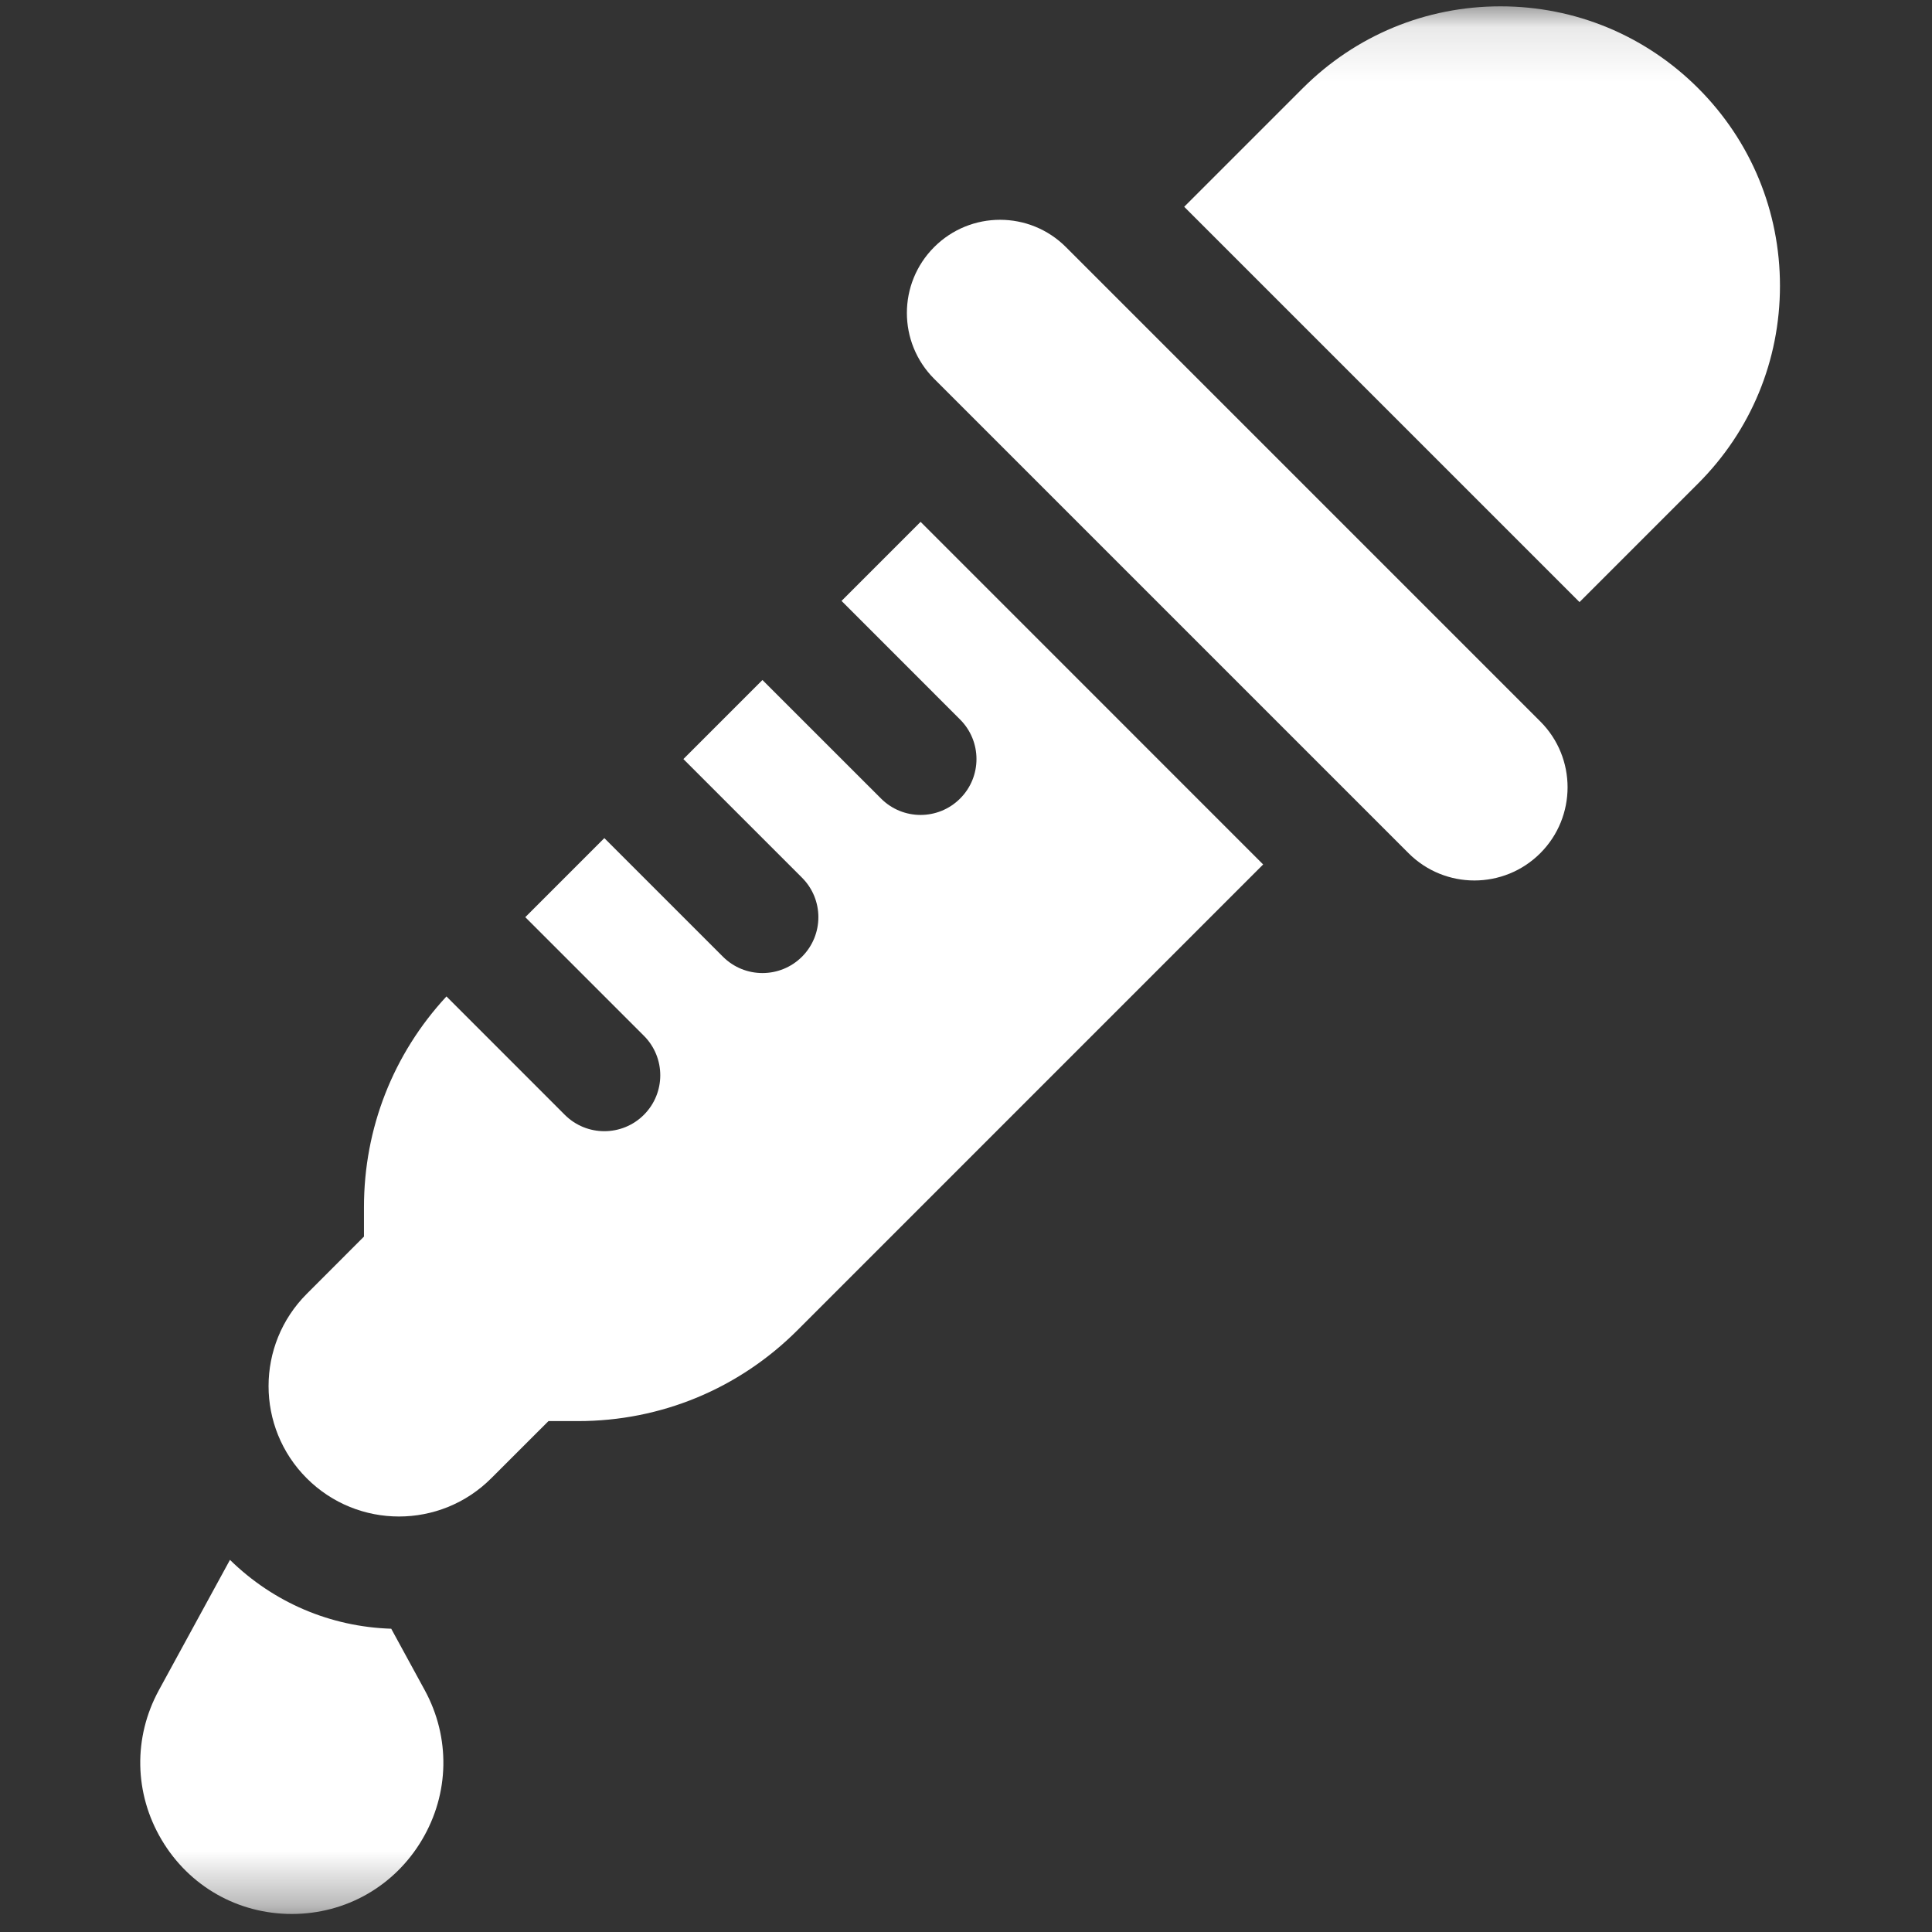
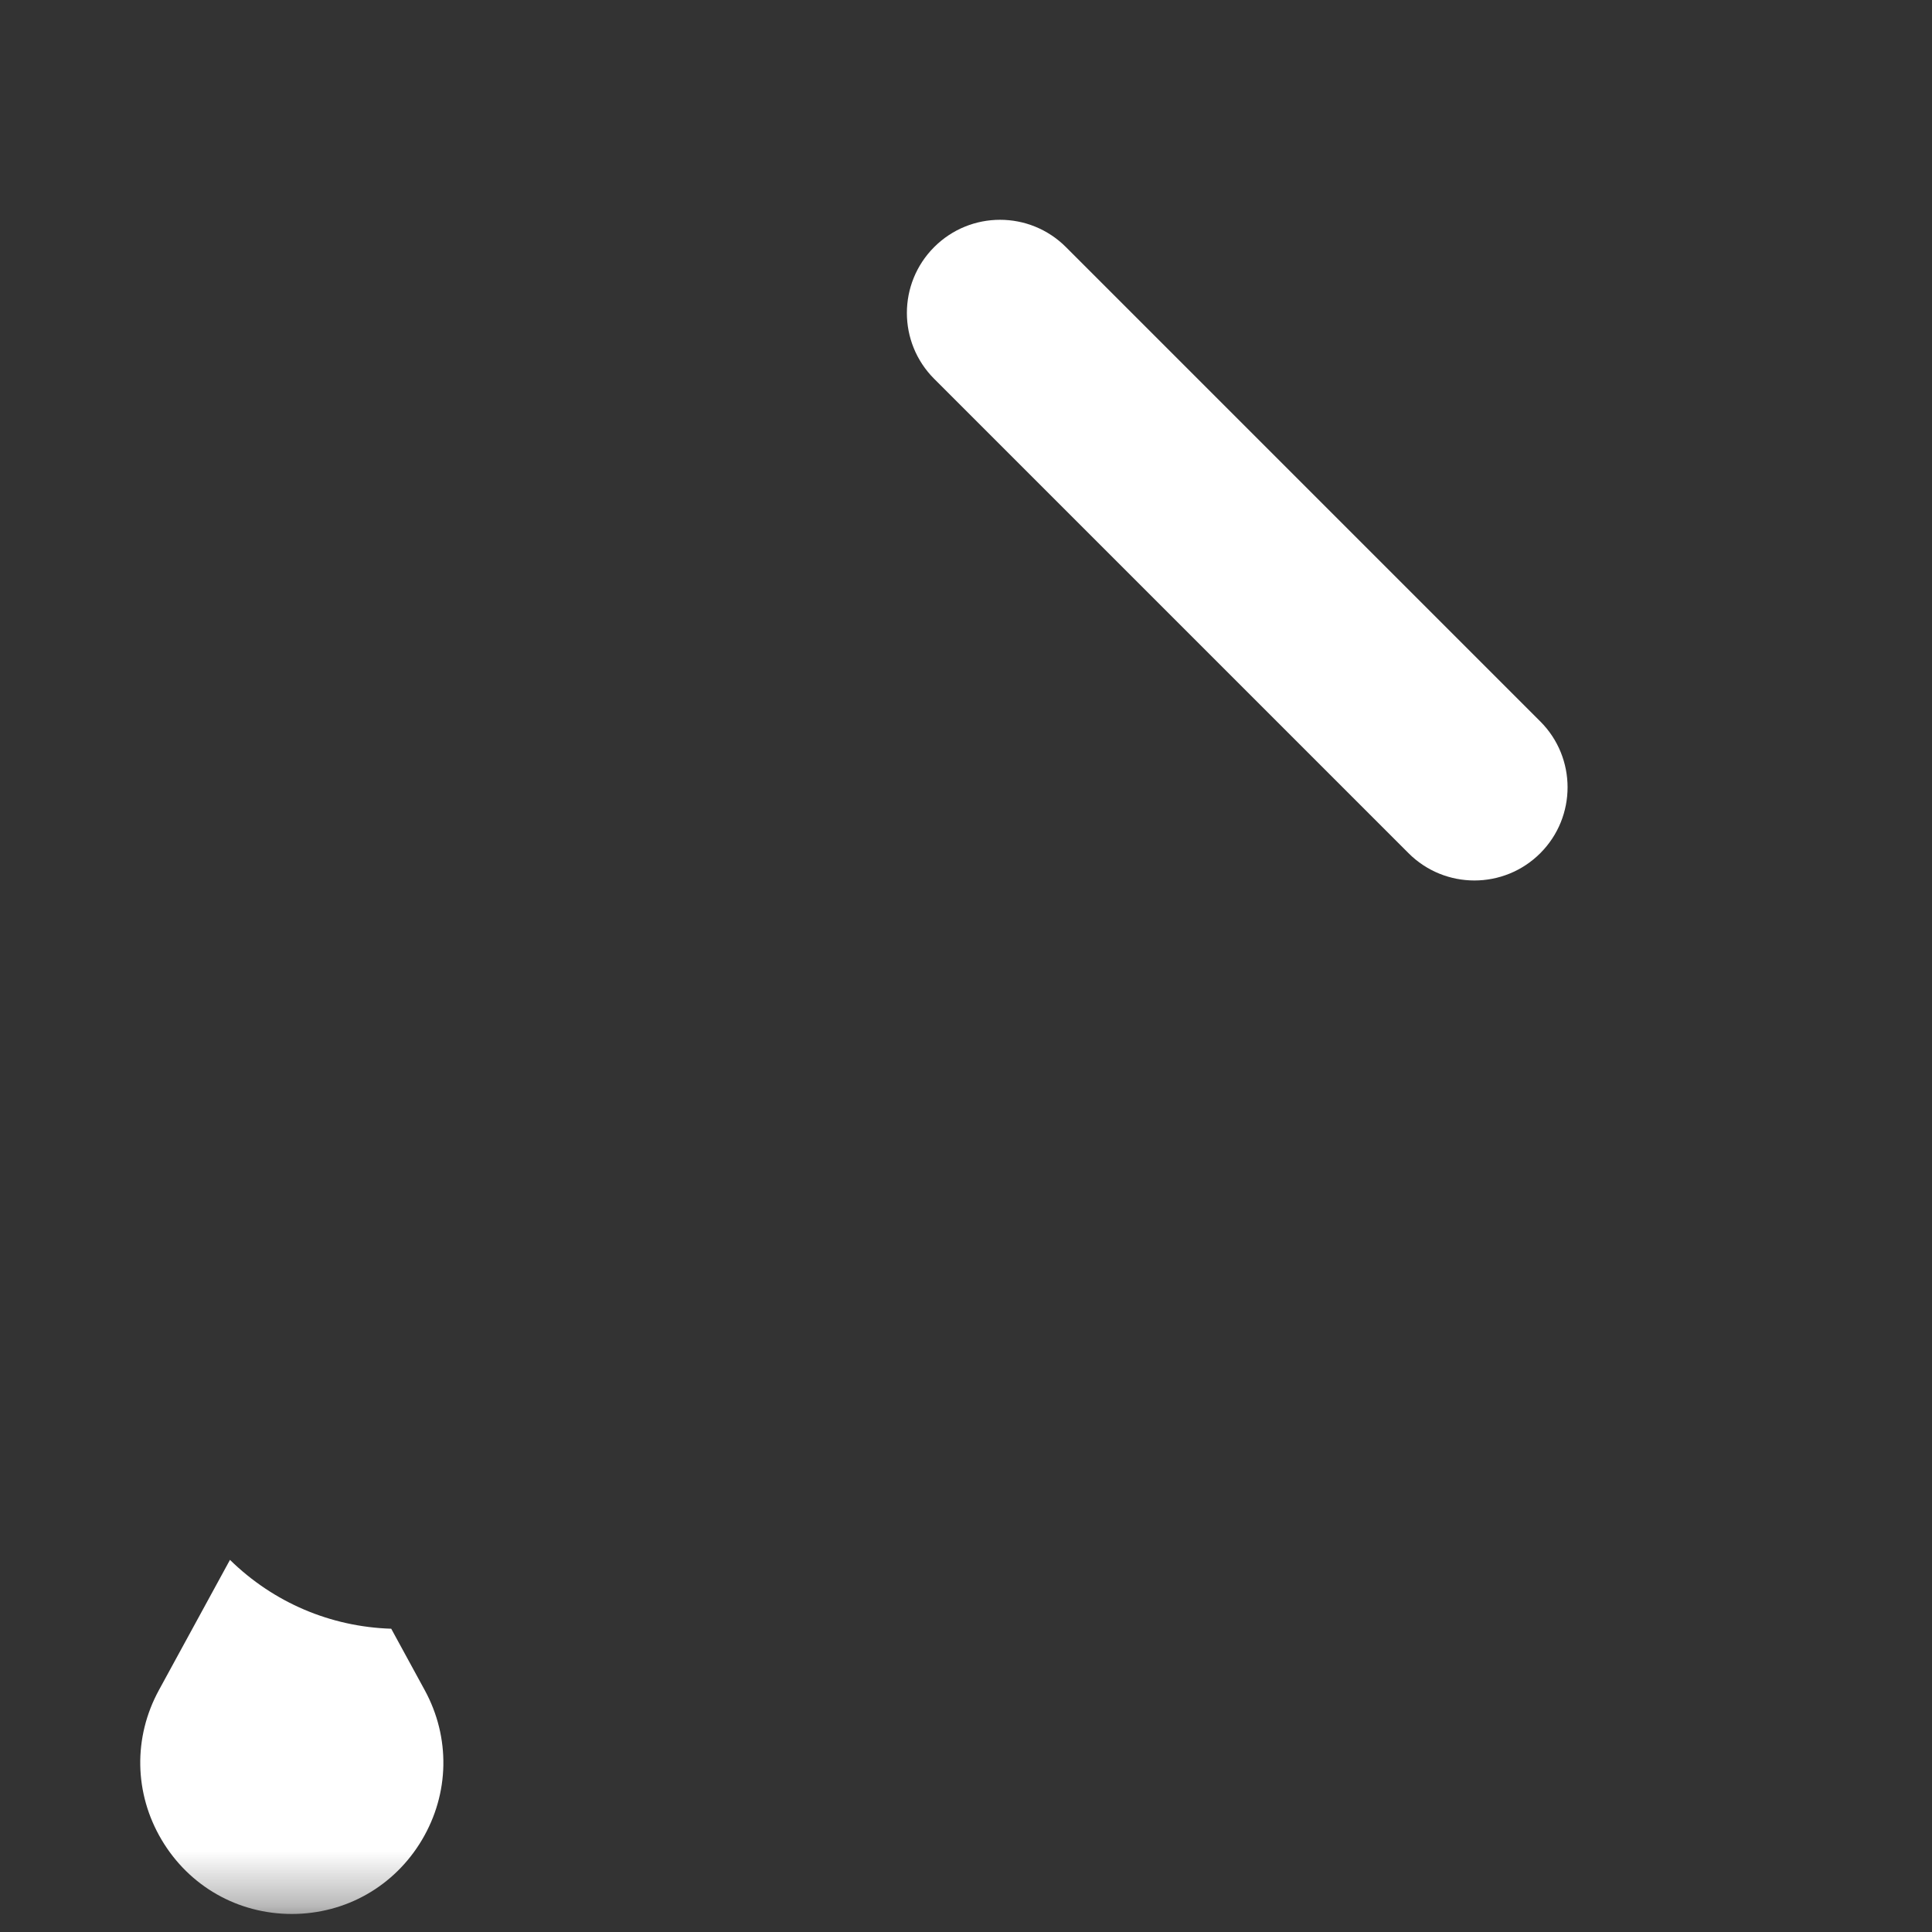
<svg xmlns="http://www.w3.org/2000/svg" width="36" height="36" viewBox="0 0 36 36" fill="none">
  <rect x="0" y="0" width="36" height="36" fill="#333333" stroke="none" />
  <mask id="mask0_5962_8641" style="mask-type:luminance" maskUnits="userSpaceOnUse" x="0" y="0" width="36" height="36">
    <path d="M0.113 0.108H35.669V35.664H0.113V0.108Z" fill="white" />
  </mask>
  <g mask="url(#mask0_5962_8641)">
-     <path d="M31.642 1.643C30.658 0.66 29.35 0.118 27.959 0.118C26.568 0.118 25.26 0.66 24.276 1.643L22.066 3.853L29.432 11.219L31.642 9.009C32.626 8.025 33.167 6.717 33.167 5.326C33.167 3.935 32.626 2.627 31.642 1.643Z" fill="white" />
    <path d="M19.862 4.604C19.184 3.926 18.085 3.926 17.407 4.604C16.729 5.282 16.729 6.381 17.407 7.059L26.246 15.898C26.924 16.576 28.023 16.576 28.701 15.898C29.379 15.22 29.379 14.12 28.701 13.443L19.862 4.604Z" fill="white" />
    <path d="M7.29 30.349C6.158 30.313 5.097 29.861 4.285 29.066L2.961 31.493C2.48 32.375 2.499 33.419 3.012 34.283C3.525 35.148 4.432 35.664 5.438 35.664C6.443 35.664 7.35 35.148 7.863 34.283C8.376 33.419 8.395 32.375 7.914 31.493L7.29 30.349Z" fill="white" />
-     <path d="M15.681 11.197L17.89 13.407C18.297 13.814 18.297 14.474 17.89 14.88C17.483 15.287 16.824 15.287 16.417 14.88L14.207 12.671L12.734 14.144L14.944 16.354C15.351 16.76 15.351 17.42 14.944 17.827C14.537 18.233 13.878 18.233 13.471 17.827L11.261 15.617L9.788 17.09L11.998 19.3C12.405 19.707 12.405 20.366 11.998 20.773C11.591 21.18 10.931 21.18 10.524 20.773L8.319 18.567C7.327 19.639 6.782 21.023 6.782 22.492V23.042L5.716 24.109C4.767 25.058 4.767 26.597 5.716 27.546C6.665 28.495 8.204 28.495 9.153 27.546L10.22 26.48H10.77C12.315 26.48 13.767 25.878 14.86 24.786L23.537 16.108L17.154 9.724L15.681 11.197Z" fill="white" />
  </g>
</svg>